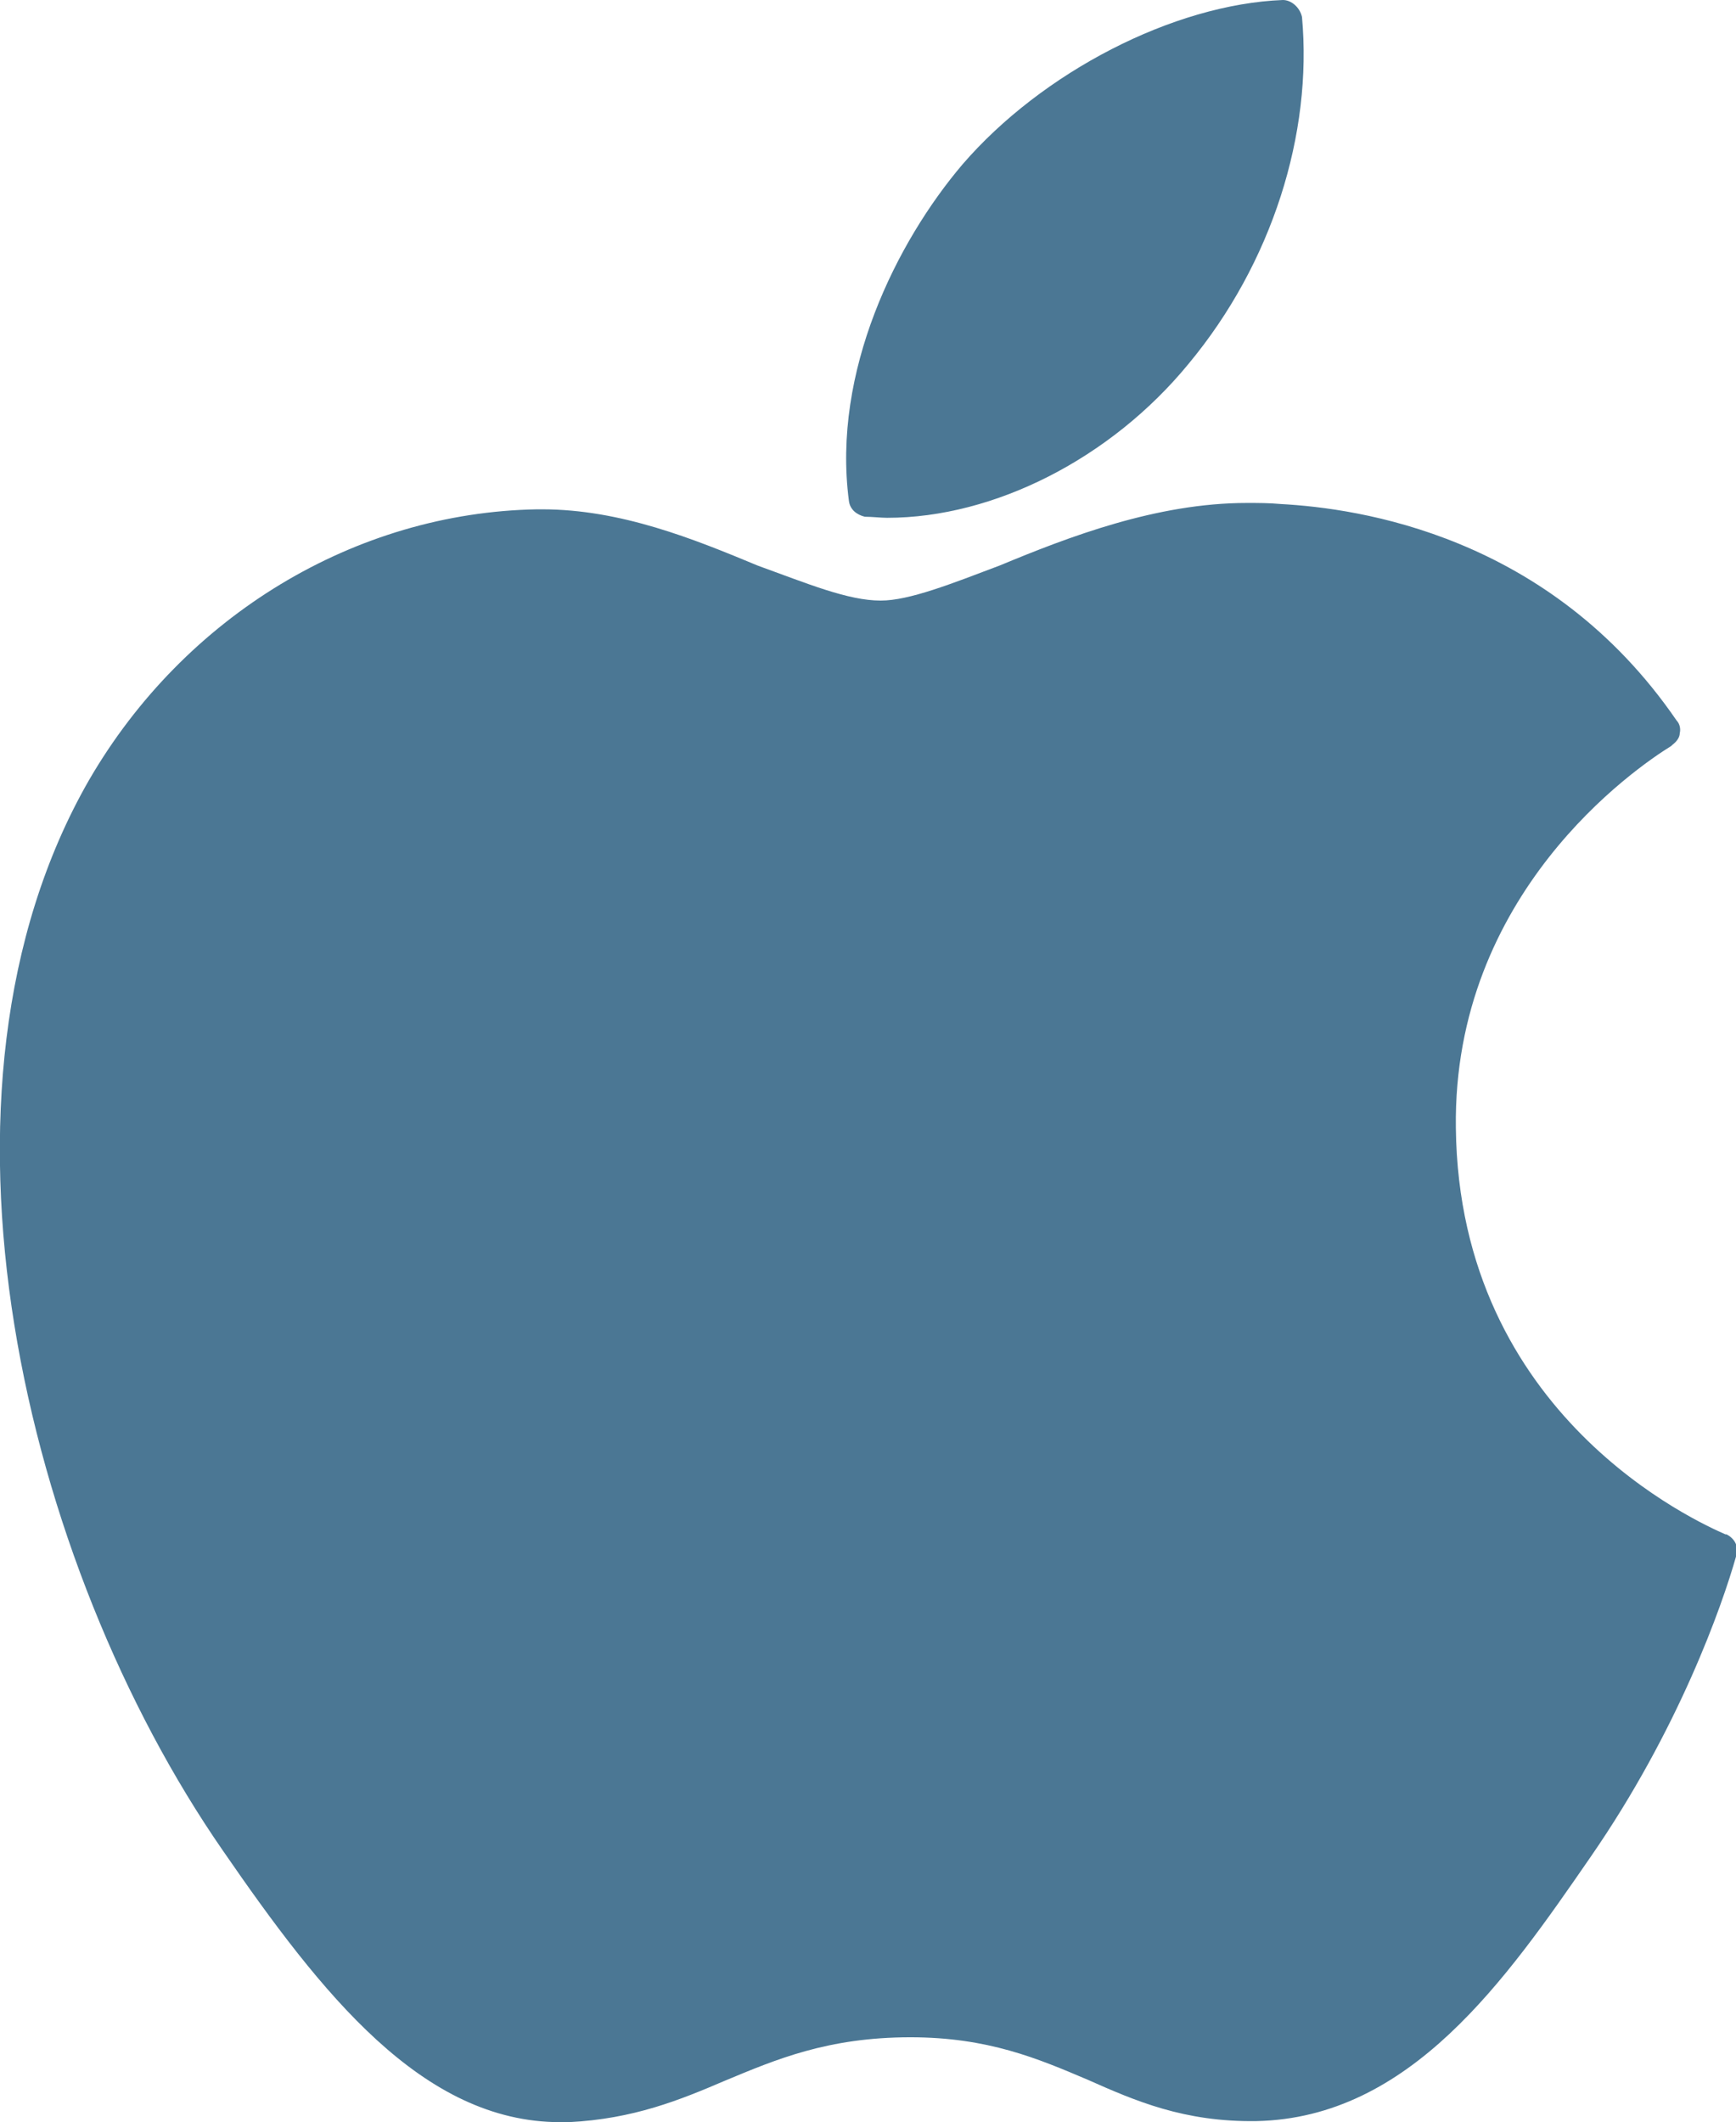
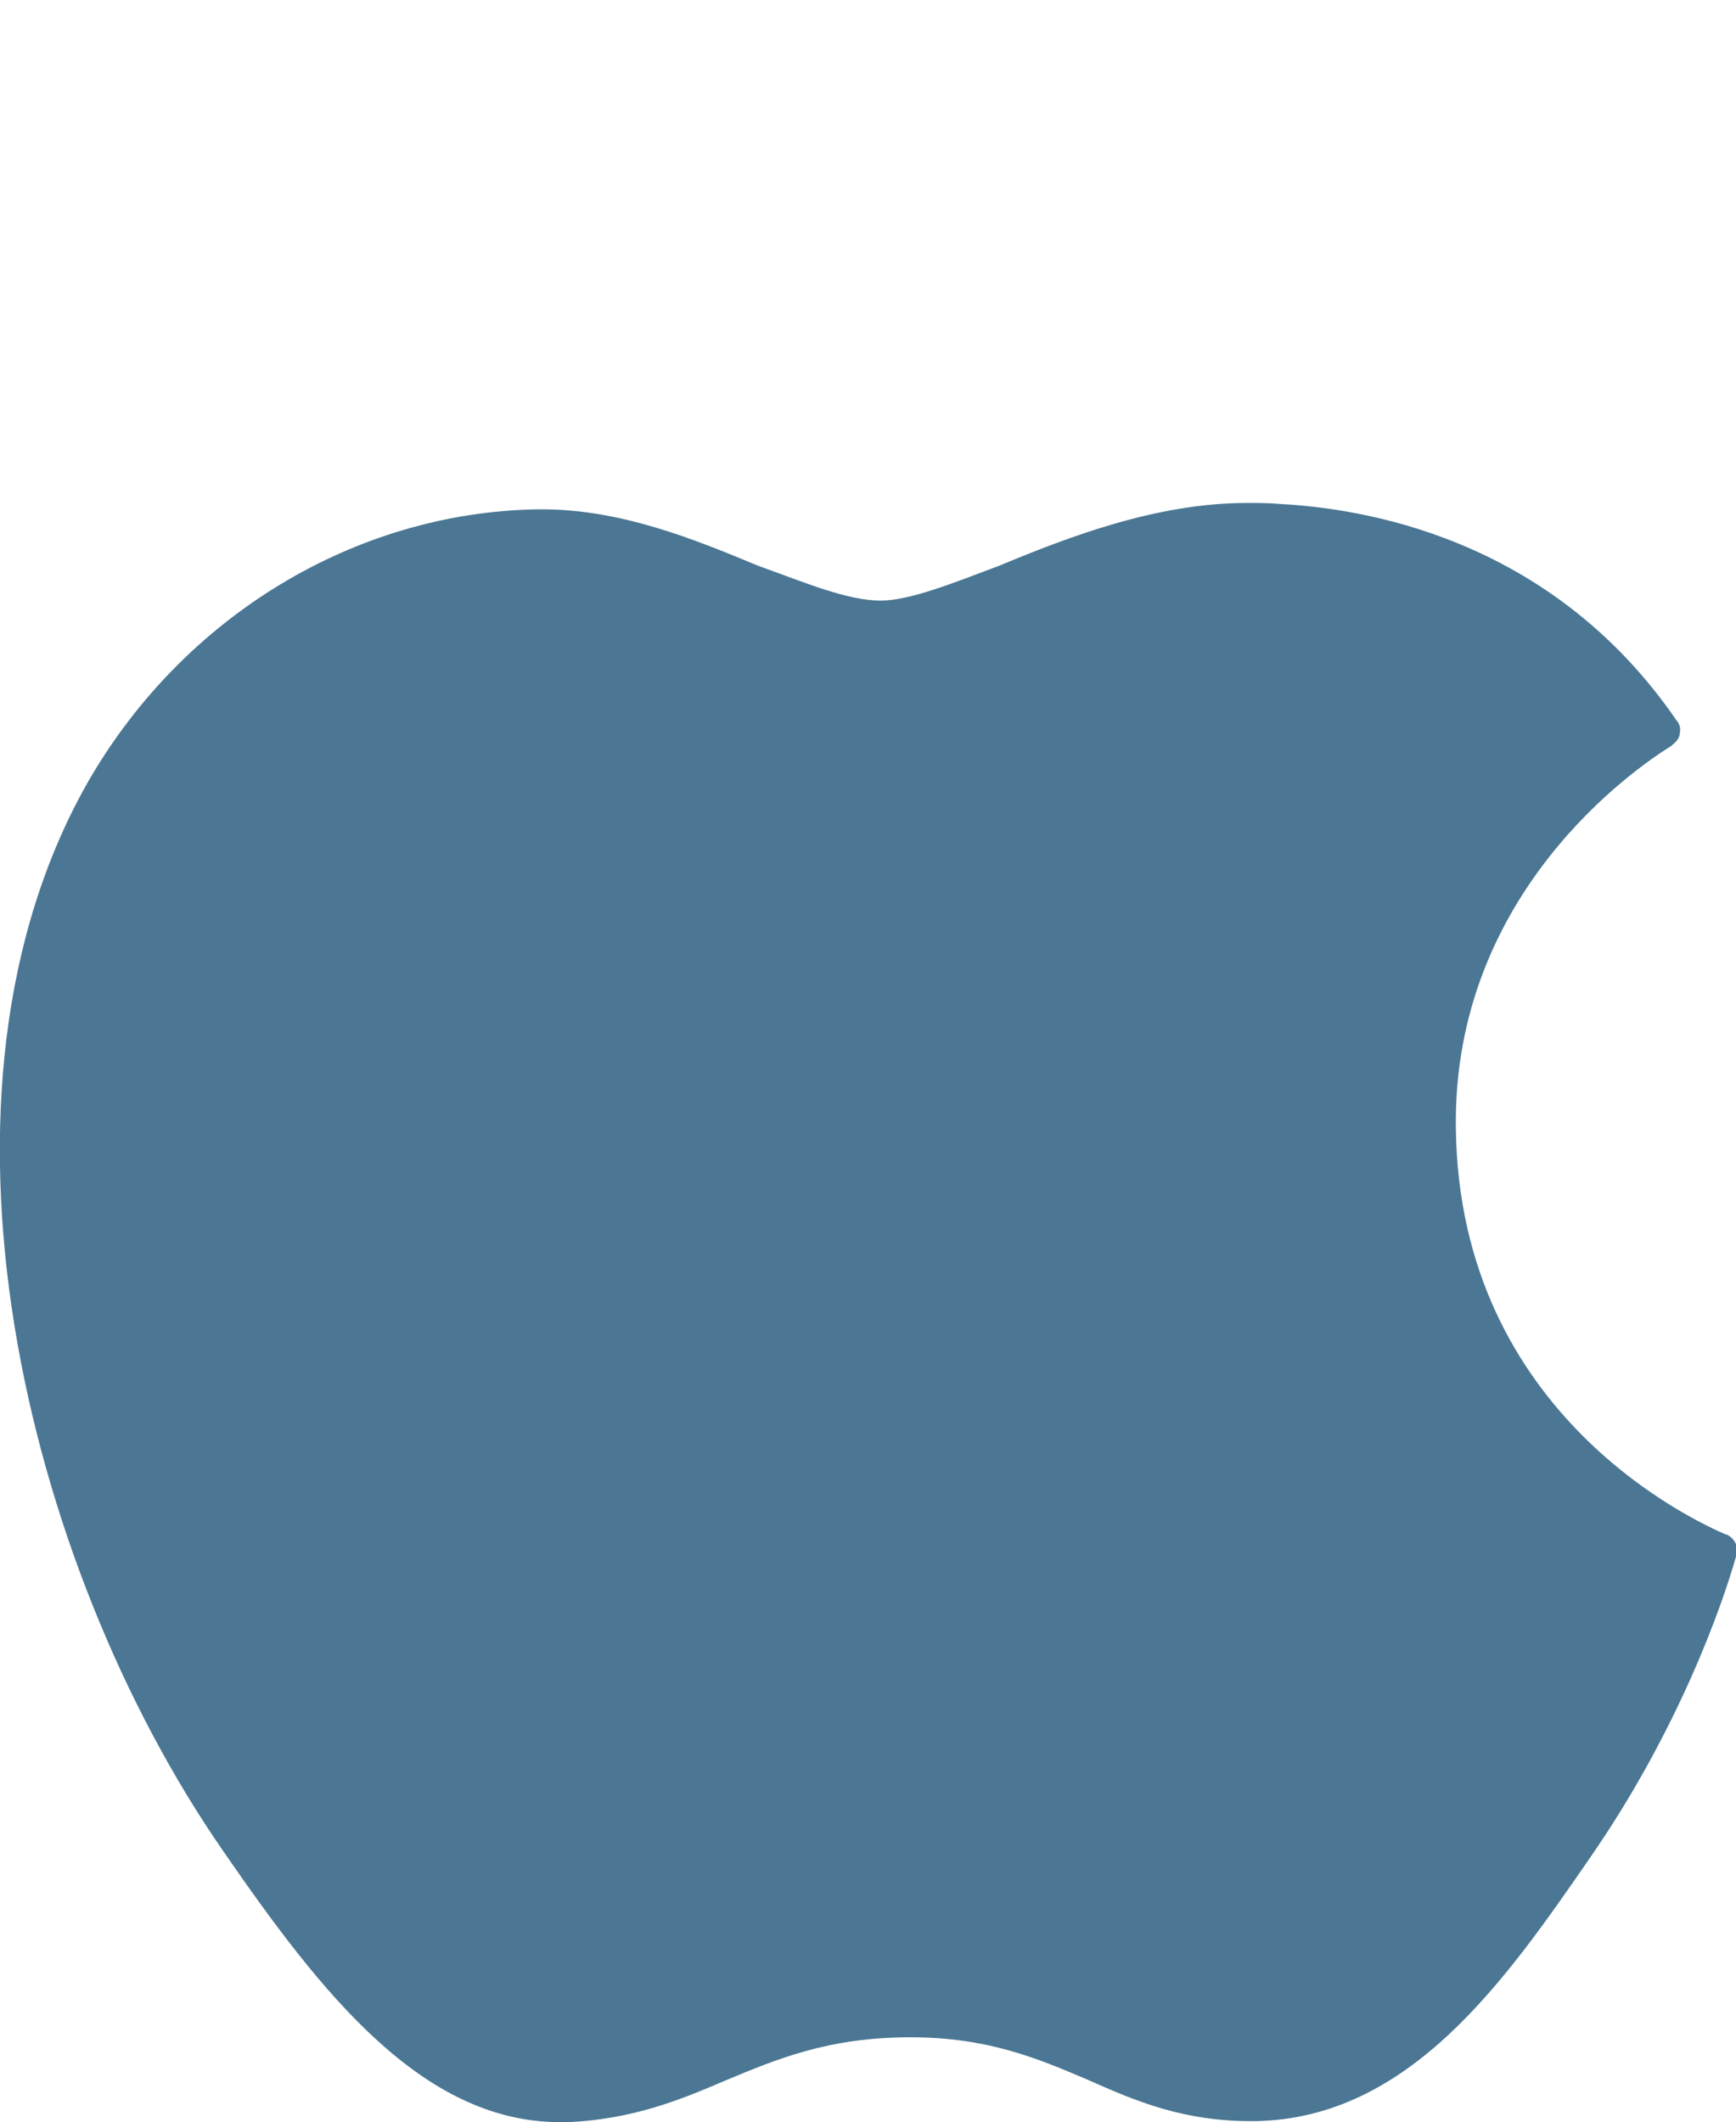
<svg xmlns="http://www.w3.org/2000/svg" viewBox="0 0 163.6 200">
  <g fill="#4b7794">
    <path d="m8.4 73.5c-16.9 29.4-6.1 73.9 12.6 100.9 9.3 13.5 18.8 25.6 31.8 25.6h.8c6.1-.3 10.5-2.1 14.7-3.9 4.8-2 9.7-4.1 17.5-4.1 7.3 0 12 2 16.7 4 4.5 2 9.1 4 15.9 3.9 14.5-.3 23.5-13.3 31.5-24.9 8.3-12 12.4-23.7 13.7-28.3v-.1c.3-.8-.1-1.6-.9-2h-.1c-2.5-1.1-25.1-11.1-25.4-38.3-.3-22.1 16.9-33.9 20.3-36l.1-.1c.4-.3.7-.7.7-1.1.1-.4 0-.9-.3-1.2-12-17.5-30-20-37.3-20.4-1.1-.1-2.1-.1-3.2-.1-8.5 0-16.8 3.2-23.3 5.9-4.5 1.7-8.5 3.3-11.2 3.3-3.1 0-6.9-1.6-11.6-3.3-6-2.5-12.9-5.3-20.3-5.3-.1 0-.4 0-.5 0-17.1.3-33.2 10-42.2 25.5z" />
-     <path d="m120.9 0c-10.3.4-22.7 6.8-30.2 15.5-6.2 7.3-12.3 19.5-10.7 31.7.1.8.7 1.3 1.5 1.5.7 0 1.5.1 2.1.1 10.1 0 21.1-5.6 28.4-14.5 7.9-9.5 11.7-21.7 10.7-32.7-.2-.9-1-1.6-1.8-1.6z" />
  </g>
</svg>